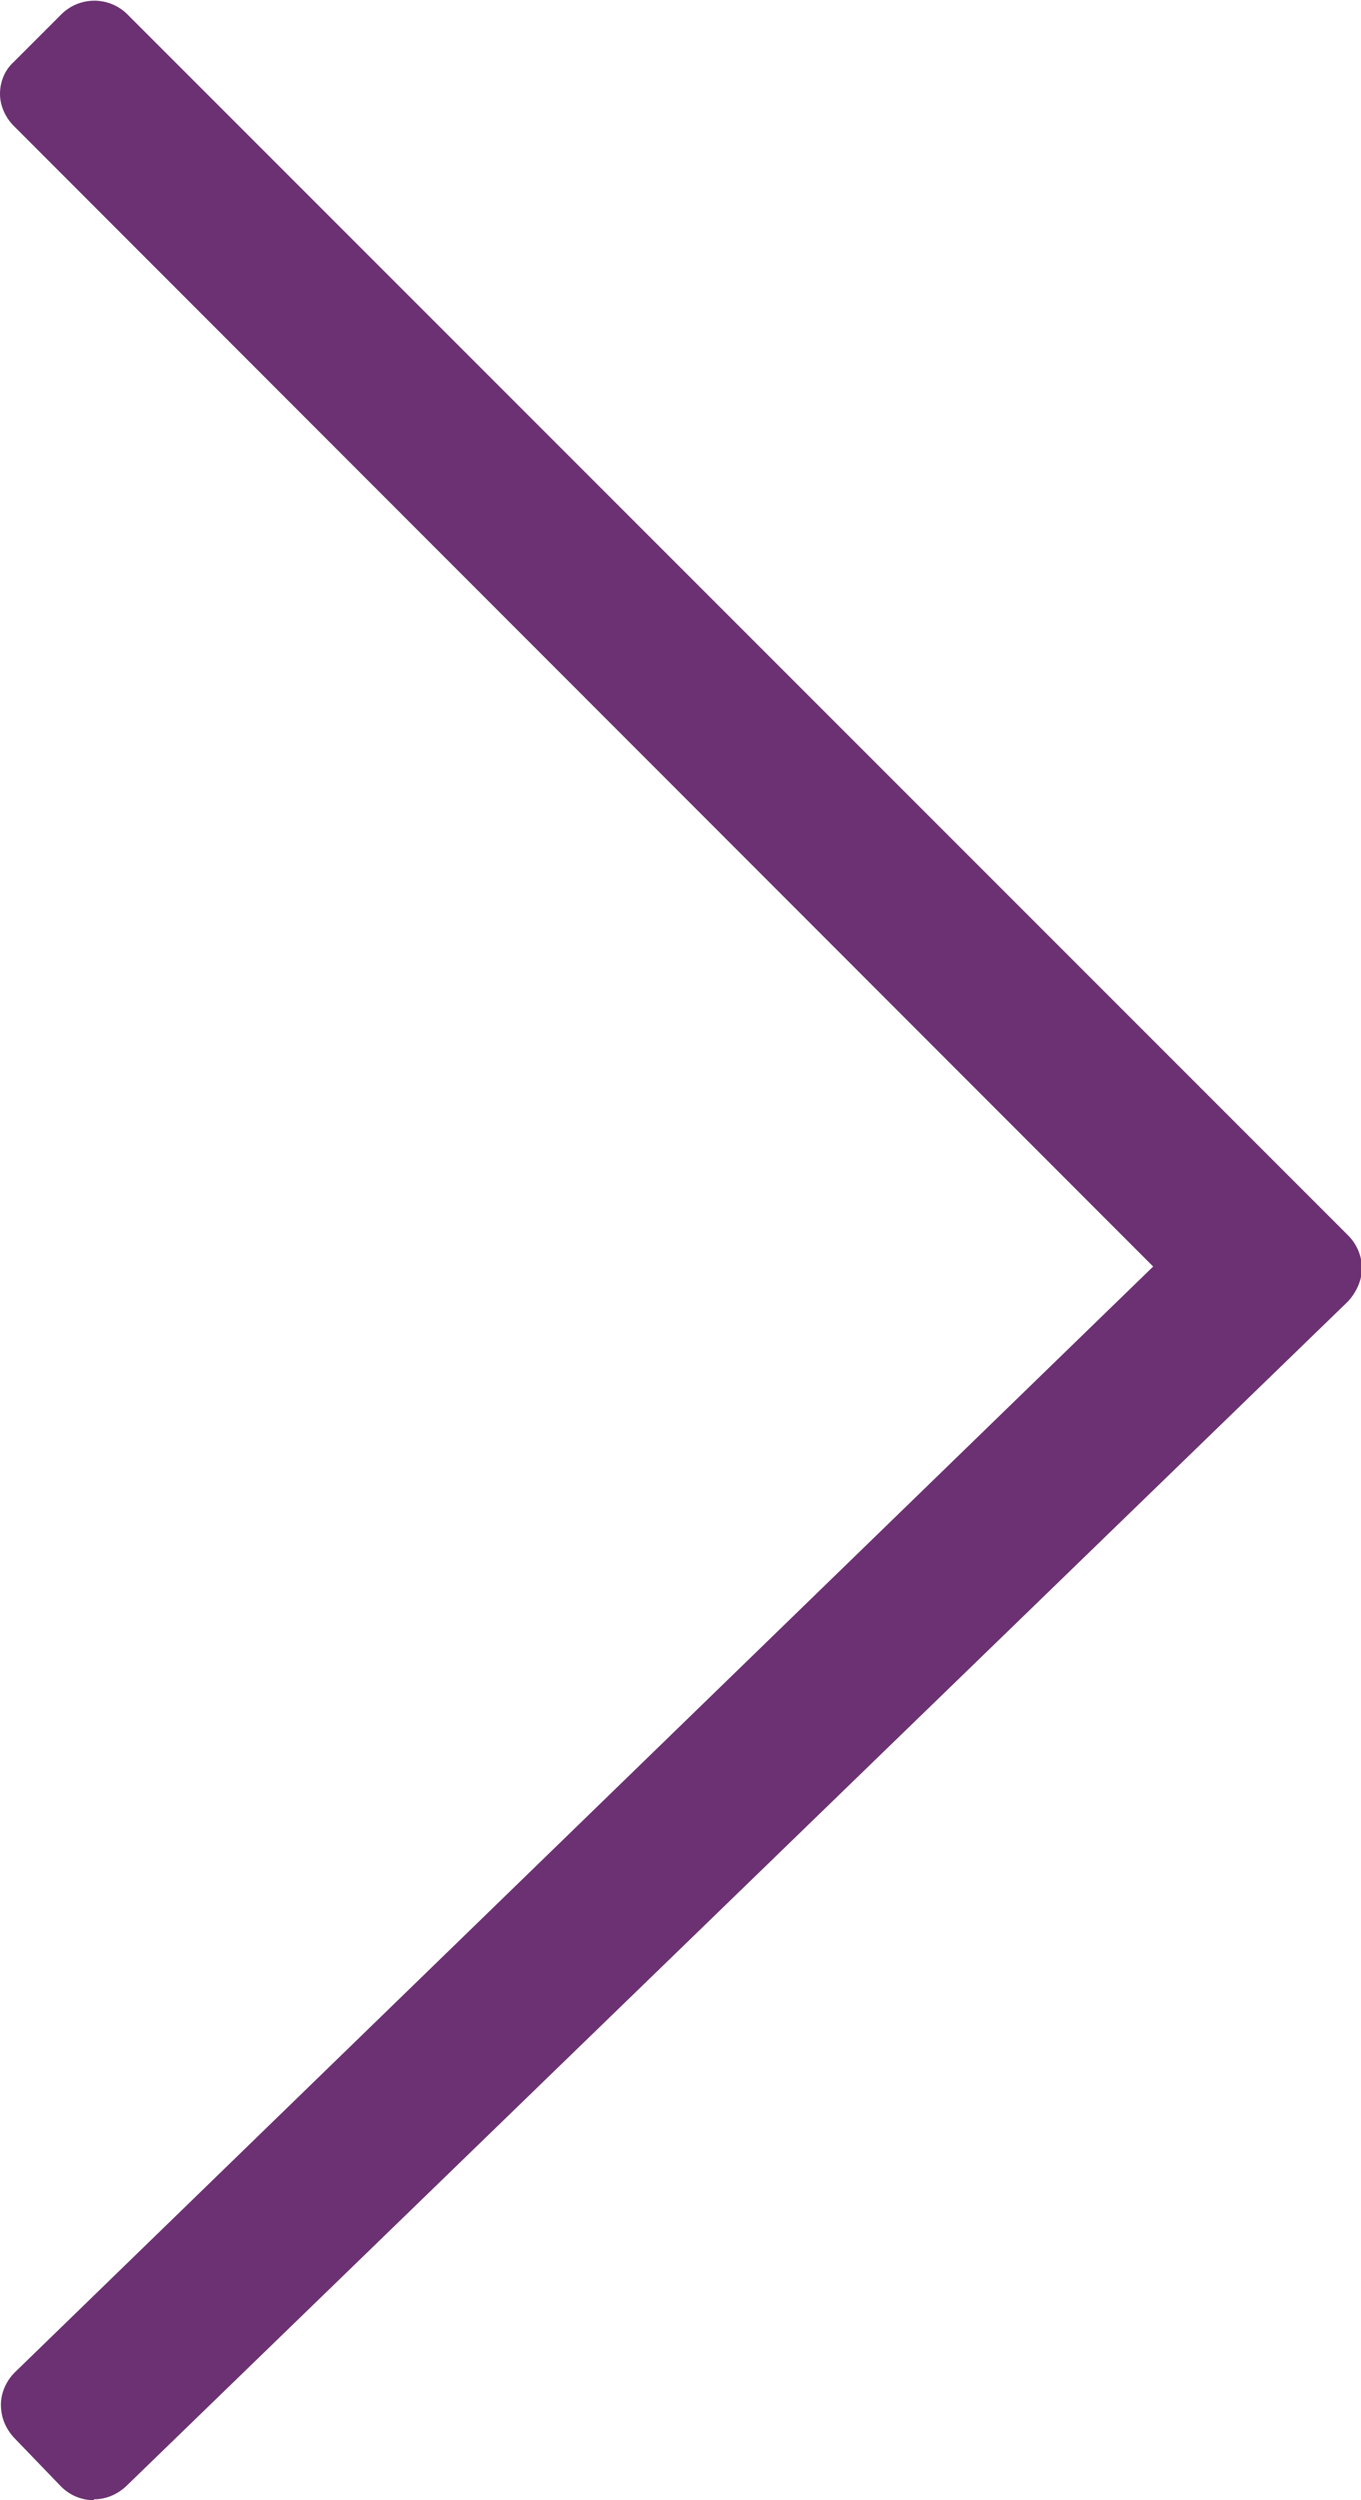
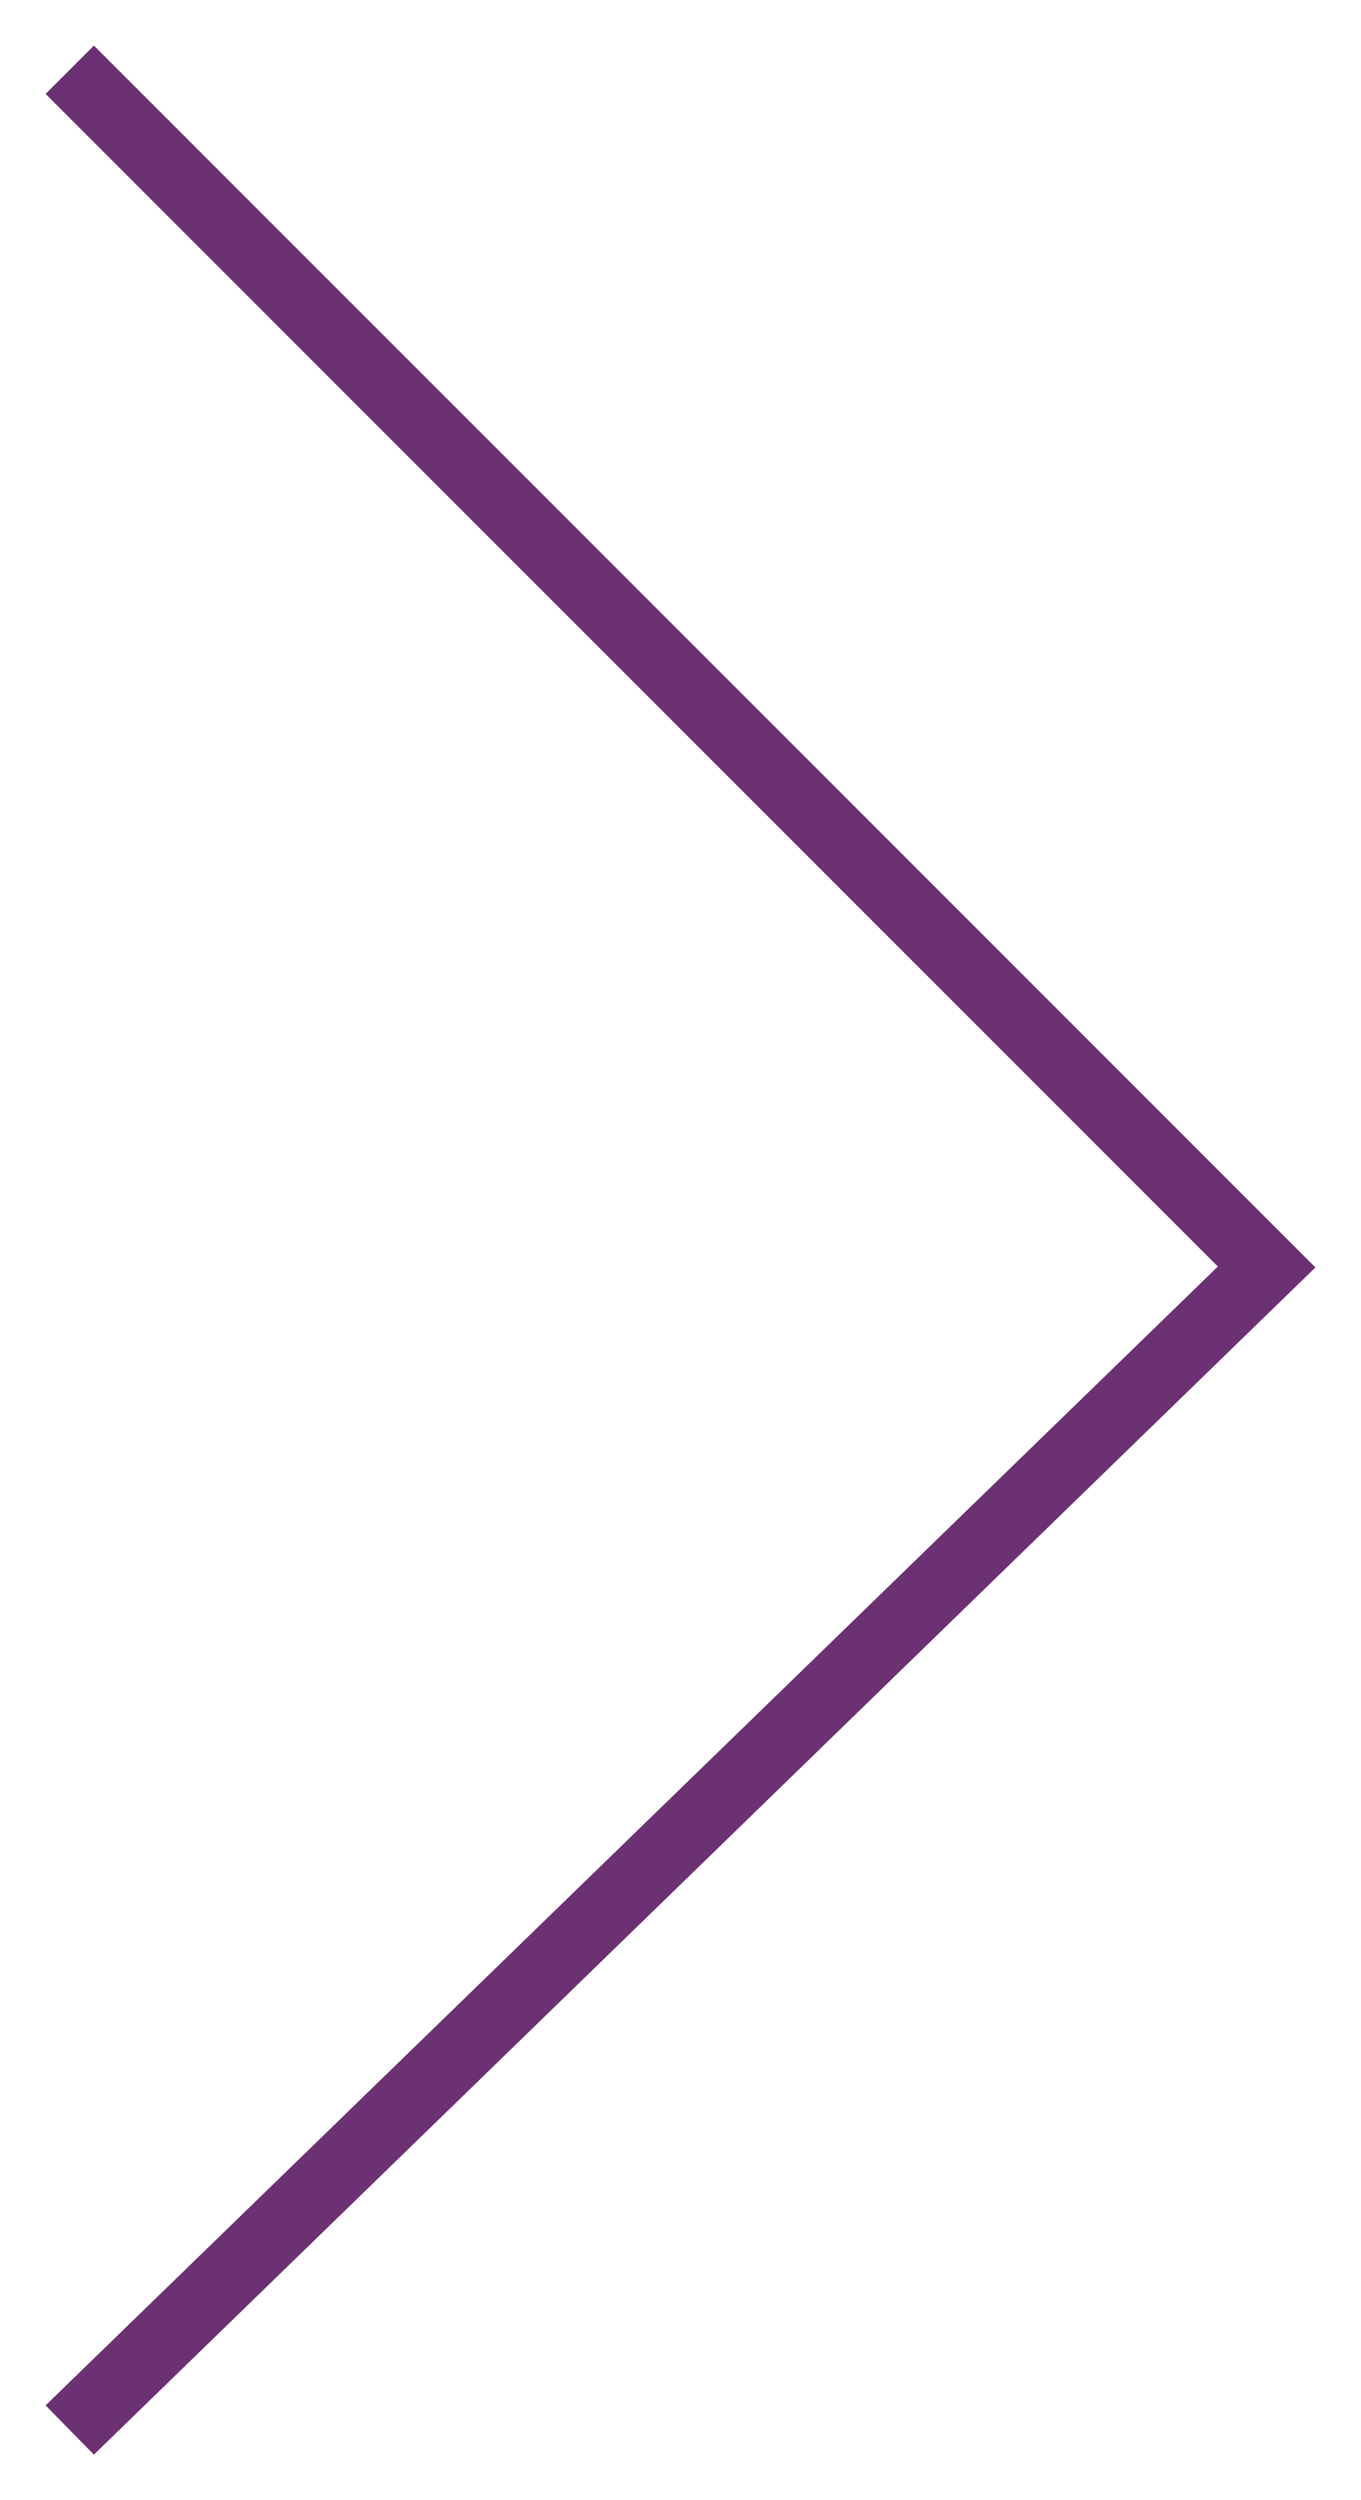
<svg xmlns="http://www.w3.org/2000/svg" id="Layer_2" viewBox="0 0 14.93 27.42">
  <defs>
    <style> .cls-1 { fill: #6c3172; } </style>
  </defs>
  <g id="Layer_1-2" data-name="Layer_1">
    <g>
      <polygon class="cls-1" points="1.03 26.92 .5 26.38 13.36 13.89 .5 1.03 1.03 .5 14.43 13.9 1.03 26.92" />
-       <path class="cls-1" d="M1.03,27.42c-.13,0-.26-.05-.36-.15l-.52-.54c-.09-.1-.14-.22-.14-.36,0-.13.06-.26.15-.35l12.49-12.13L.15,1.38c-.09-.09-.15-.22-.15-.35s.05-.26.15-.35L.68.15c.2-.19.51-.19.71,0l13.4,13.4c.09.09.15.22.15.36,0,.13-.06.26-.15.36L1.38,27.27c-.1.09-.22.14-.35.14Z" />
    </g>
  </g>
</svg>